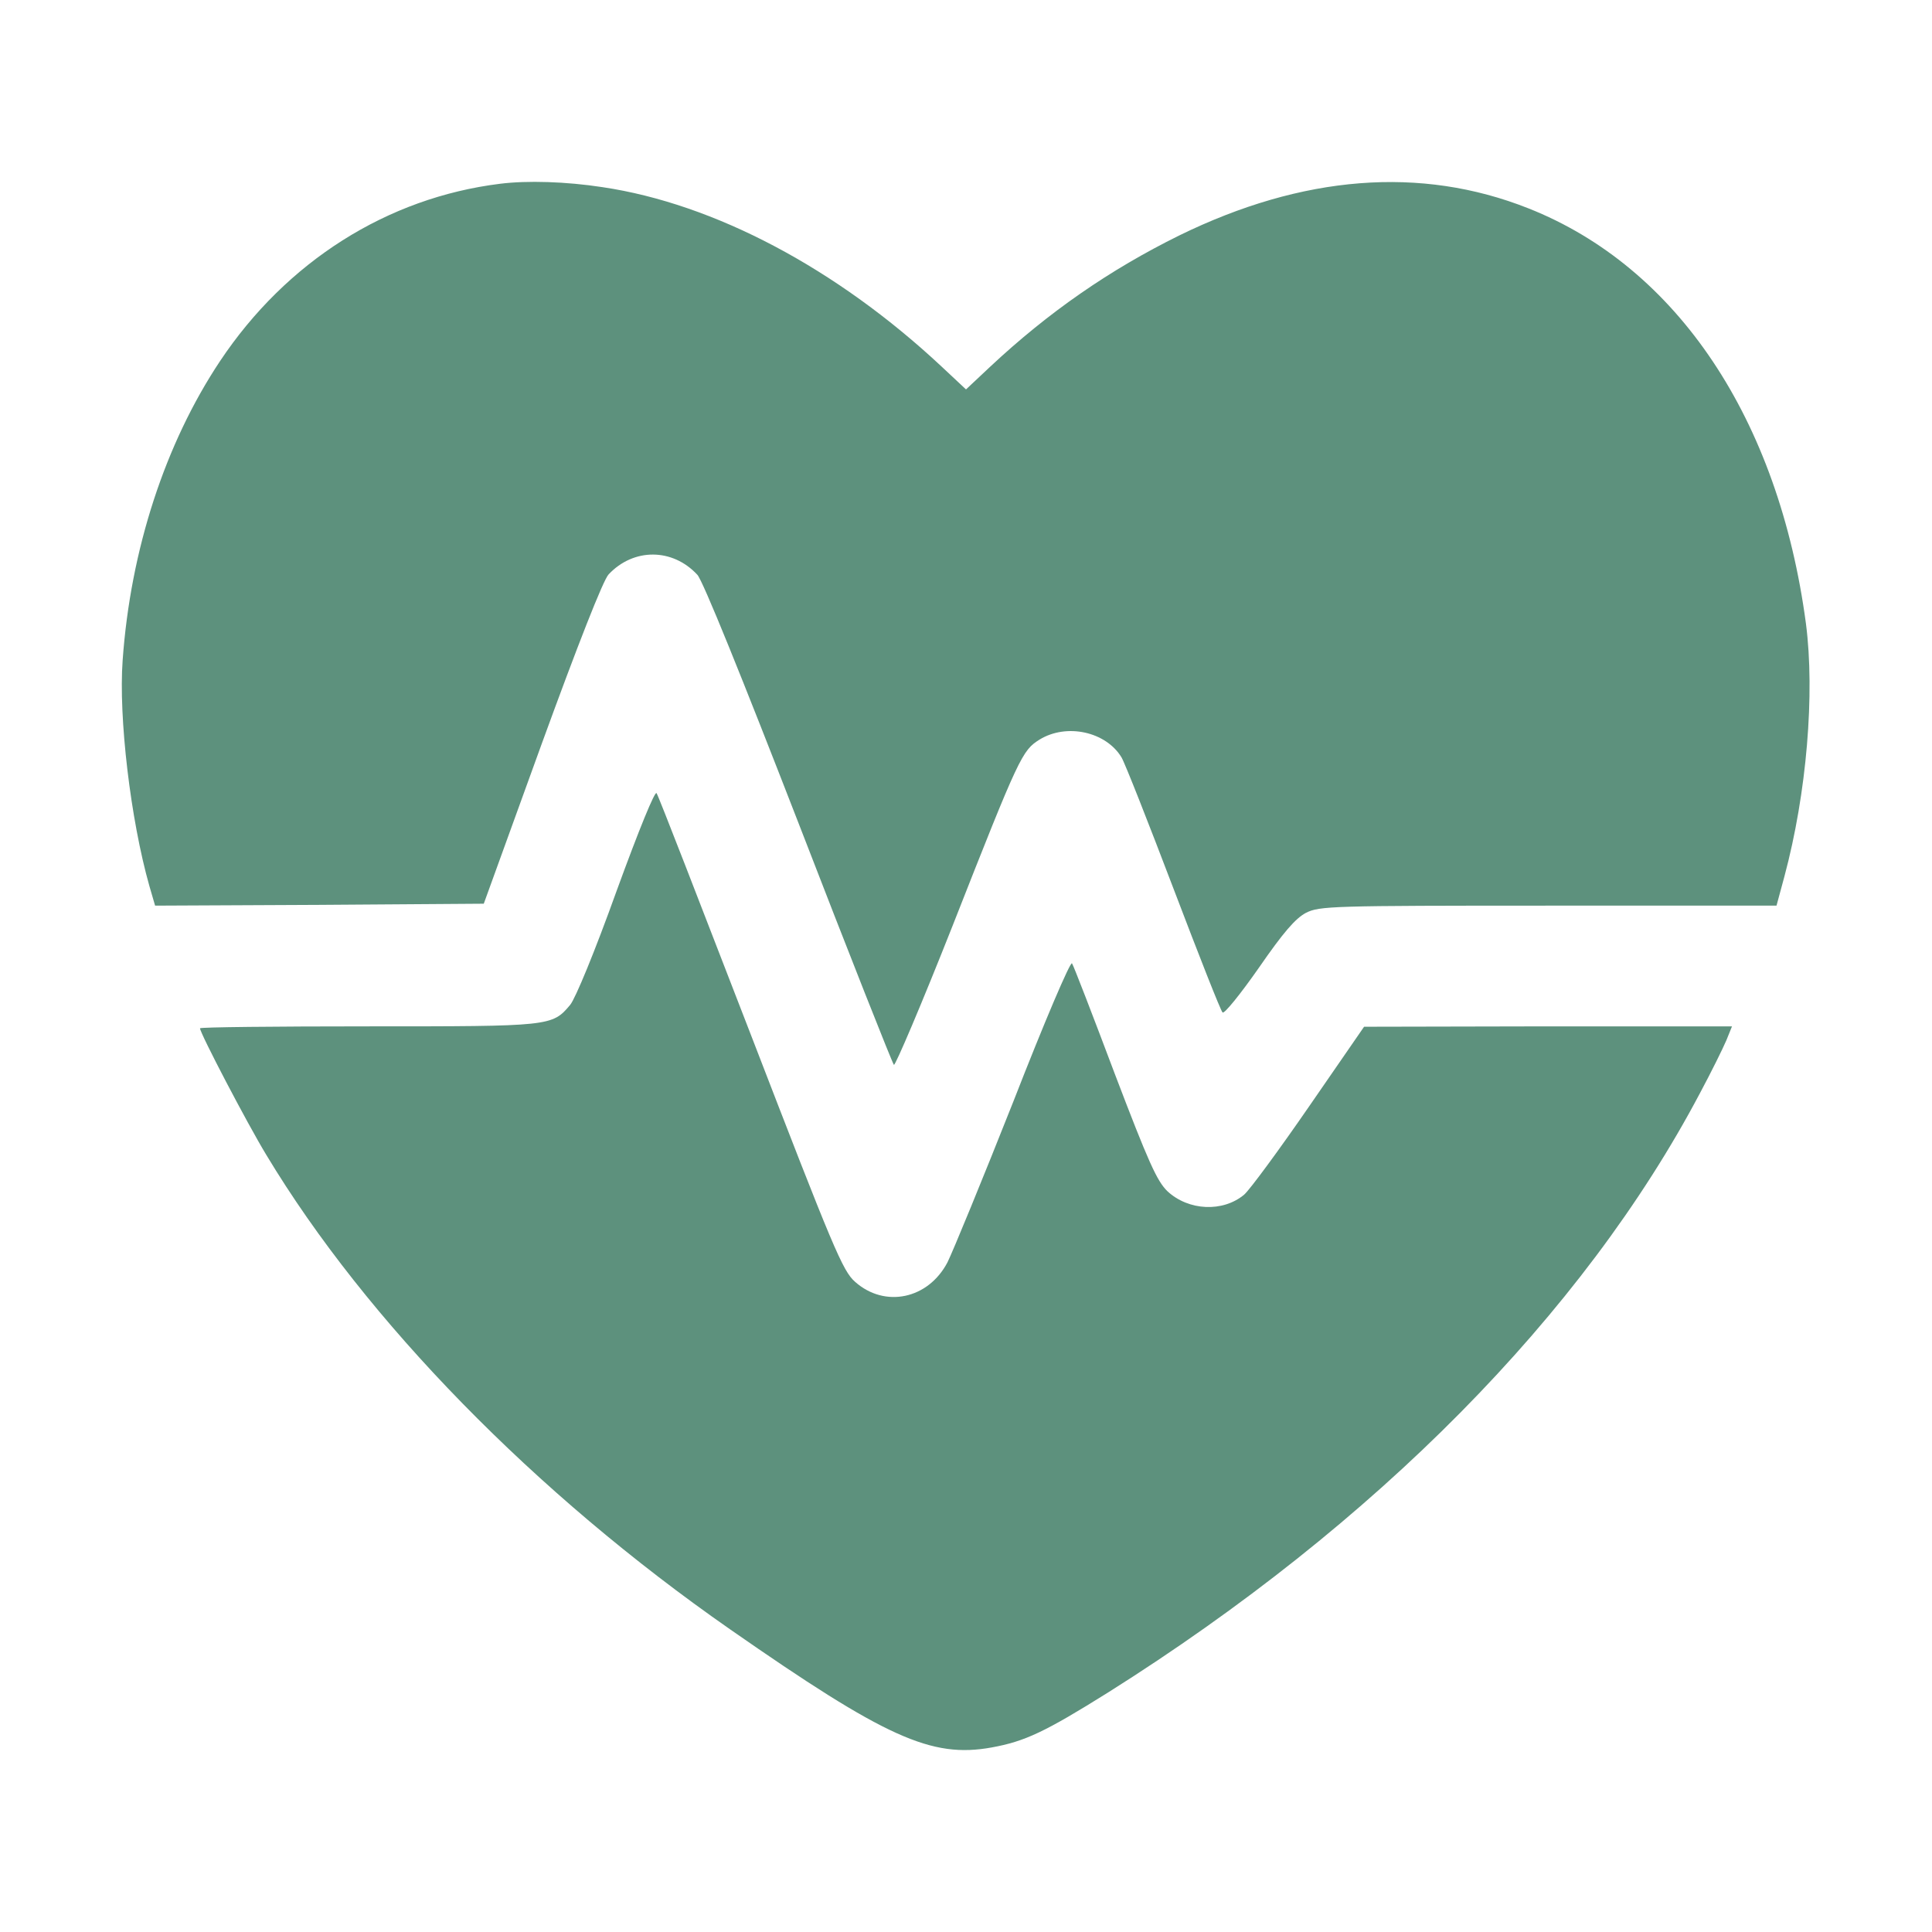
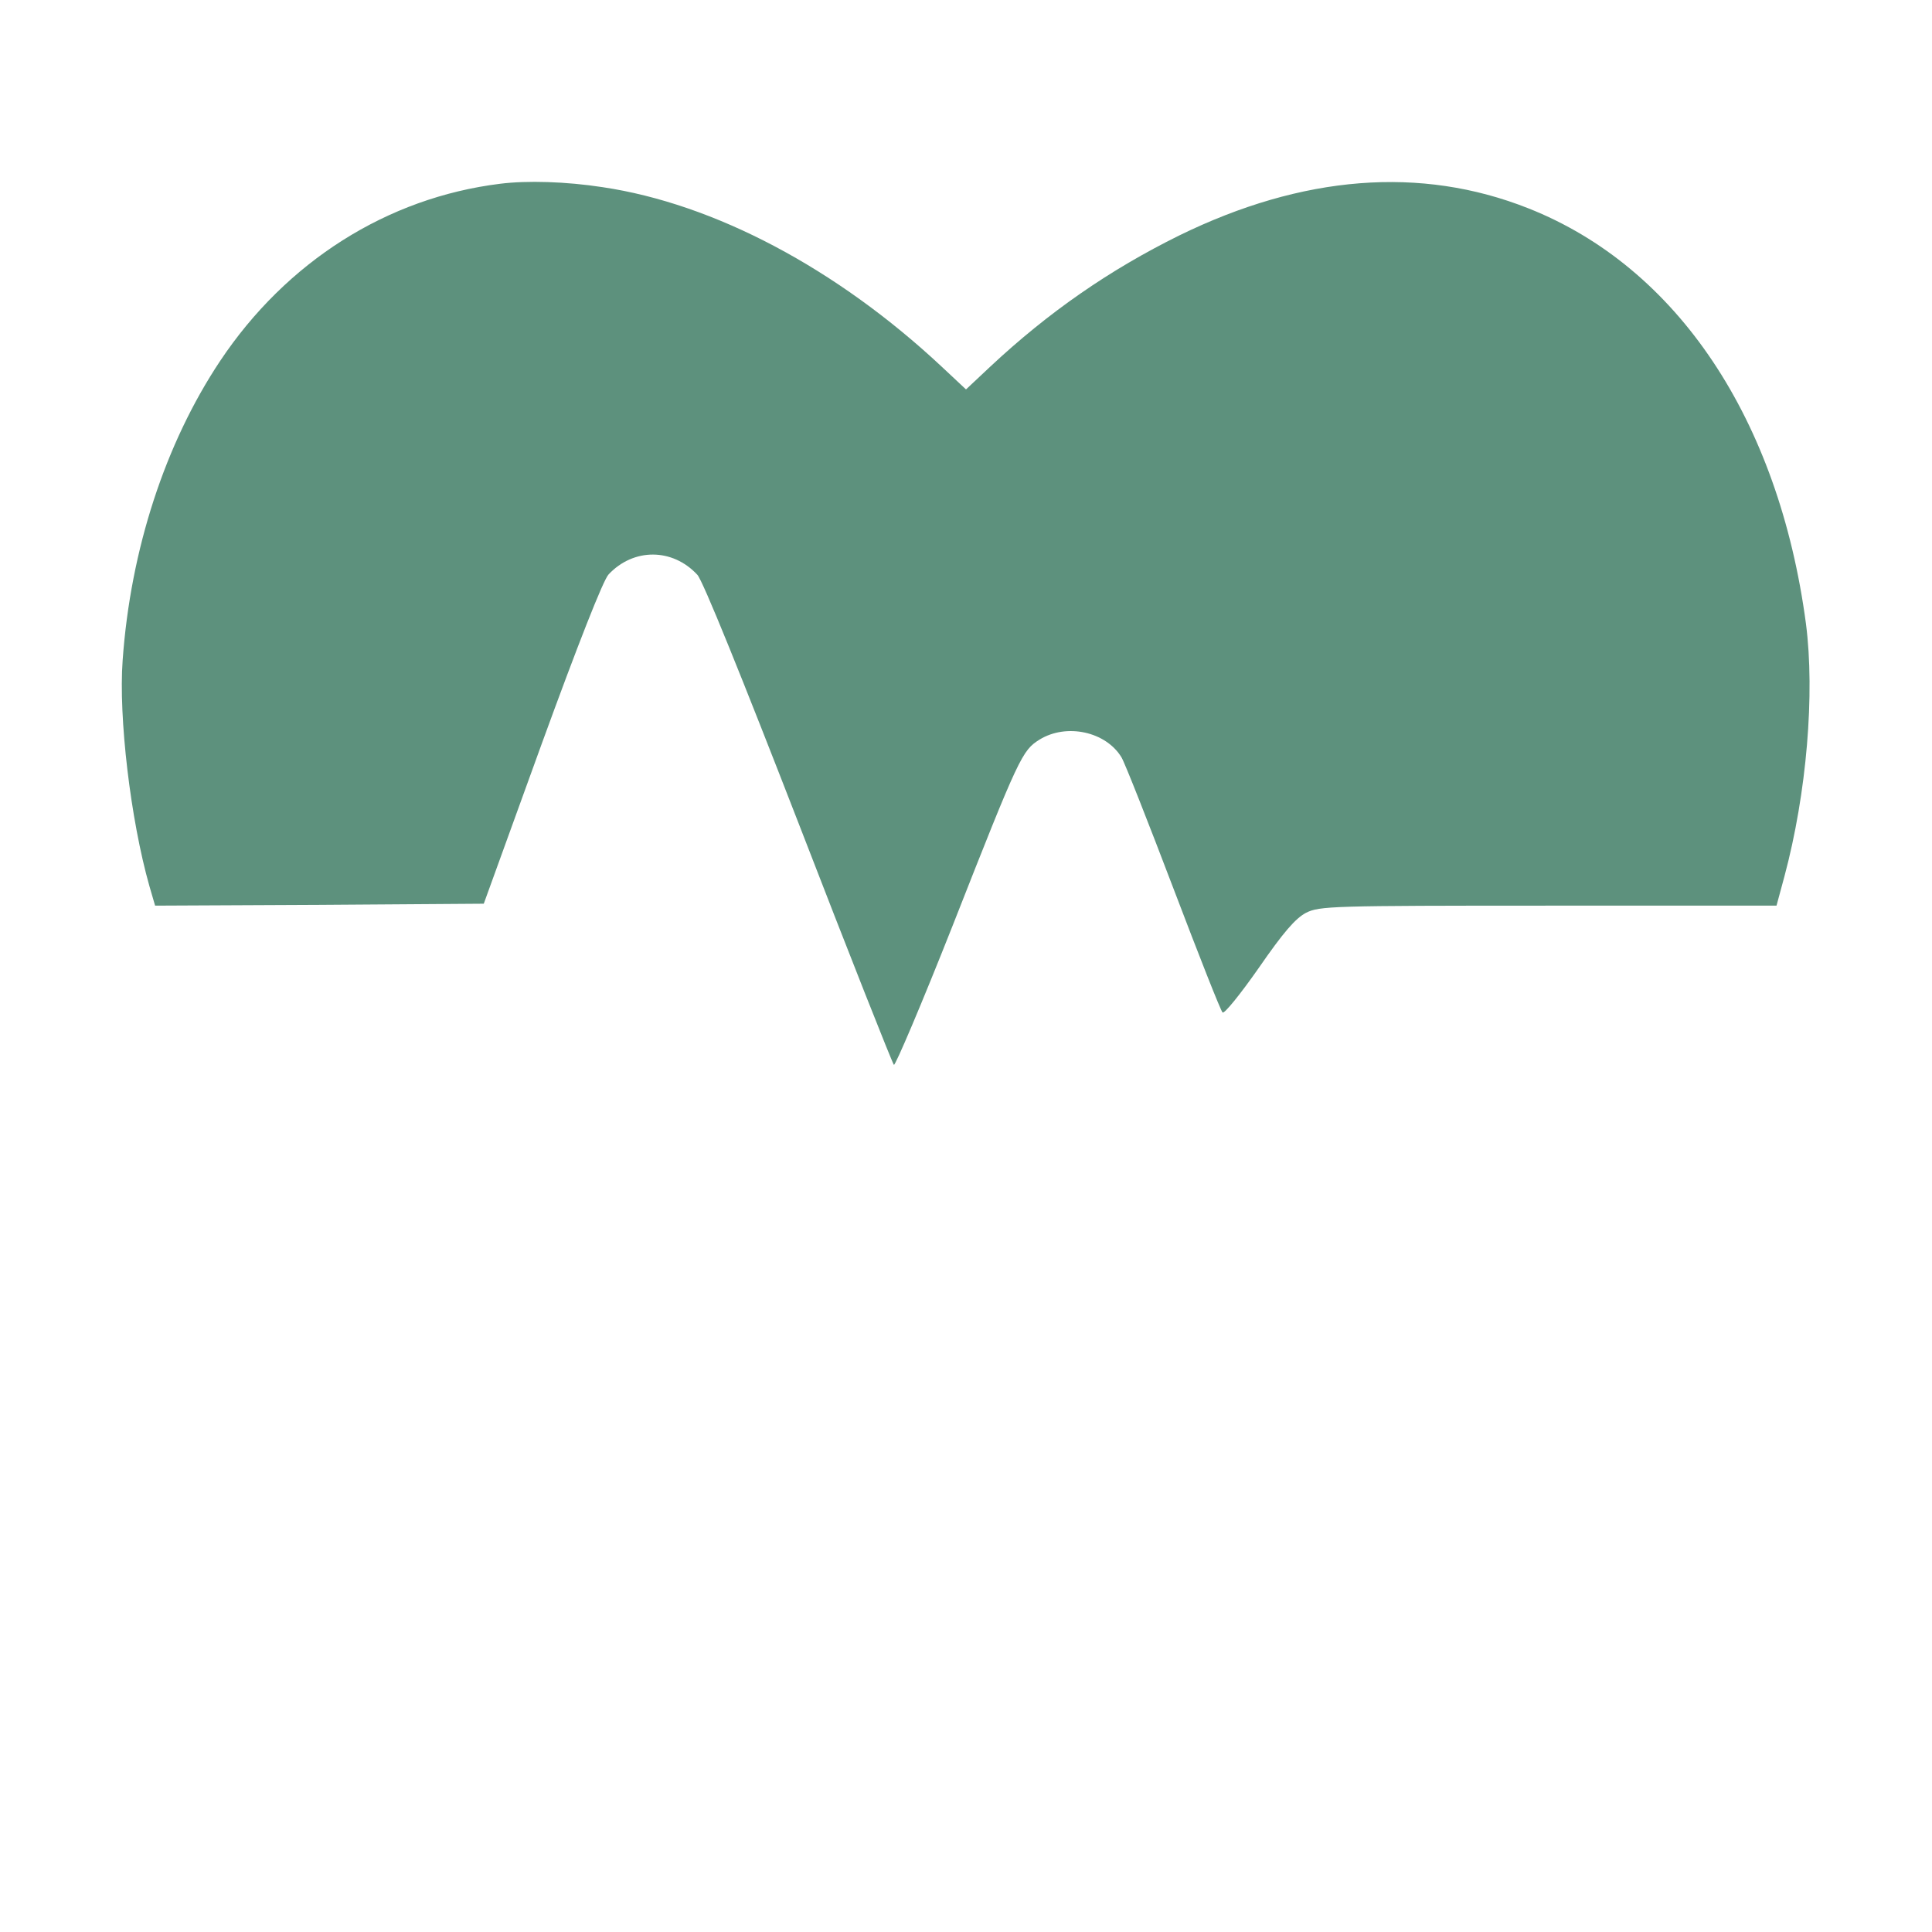
<svg xmlns="http://www.w3.org/2000/svg" width="25" height="25" viewBox="0 0 25 25" fill="none">
  <path d="M6.47 2.378C5.01 2.559 3.706 3.384 2.847 4.673C2.139 5.737 1.689 7.109 1.587 8.545C1.533 9.282 1.689 10.605 1.933 11.465L2.007 11.719L4.131 11.709L6.26 11.694L7.012 9.619C7.471 8.359 7.807 7.5 7.876 7.432C8.198 7.09 8.701 7.09 9.023 7.437C9.092 7.505 9.604 8.774 10.332 10.649C10.991 12.354 11.548 13.76 11.567 13.779C11.582 13.799 11.928 12.988 12.329 11.973C13.193 9.775 13.227 9.712 13.452 9.57C13.803 9.355 14.311 9.468 14.512 9.8C14.556 9.873 14.858 10.64 15.185 11.499C15.512 12.358 15.796 13.081 15.82 13.101C15.84 13.125 16.05 12.866 16.289 12.524C16.606 12.065 16.762 11.885 16.899 11.812C17.075 11.724 17.221 11.719 20.039 11.719H22.988L23.091 11.338C23.379 10.264 23.486 8.975 23.369 8.071C23.017 5.425 21.704 3.457 19.775 2.695C18.384 2.144 16.855 2.266 15.259 3.047C14.36 3.491 13.569 4.038 12.812 4.746L12.5 5.039L12.187 4.746C10.825 3.472 9.243 2.637 7.798 2.422C7.324 2.349 6.821 2.334 6.47 2.378Z" fill="#5D917D" />
-   <path d="M7.979 11.528C7.695 12.319 7.446 12.92 7.378 13.003C7.144 13.281 7.129 13.281 4.761 13.281C3.564 13.281 2.588 13.291 2.588 13.306C2.588 13.369 3.198 14.536 3.447 14.946C4.741 17.095 6.924 19.326 9.448 21.084C11.46 22.485 12.051 22.754 12.832 22.612C13.262 22.534 13.521 22.412 14.341 21.899C17.798 19.722 20.488 17.002 21.997 14.146C22.144 13.872 22.295 13.565 22.339 13.462L22.412 13.281H20.034L17.651 13.286L16.943 14.312C16.553 14.878 16.172 15.396 16.099 15.459C15.825 15.688 15.381 15.669 15.107 15.415C14.971 15.283 14.863 15.044 14.424 13.892C14.141 13.14 13.892 12.495 13.872 12.466C13.852 12.432 13.511 13.232 13.115 14.248C12.715 15.259 12.329 16.196 12.261 16.333C12.012 16.811 11.45 16.929 11.065 16.587C10.903 16.445 10.786 16.162 9.712 13.379C9.062 11.699 8.521 10.298 8.496 10.264C8.477 10.225 8.271 10.727 7.979 11.528Z" fill="#5D917D" />
</svg>